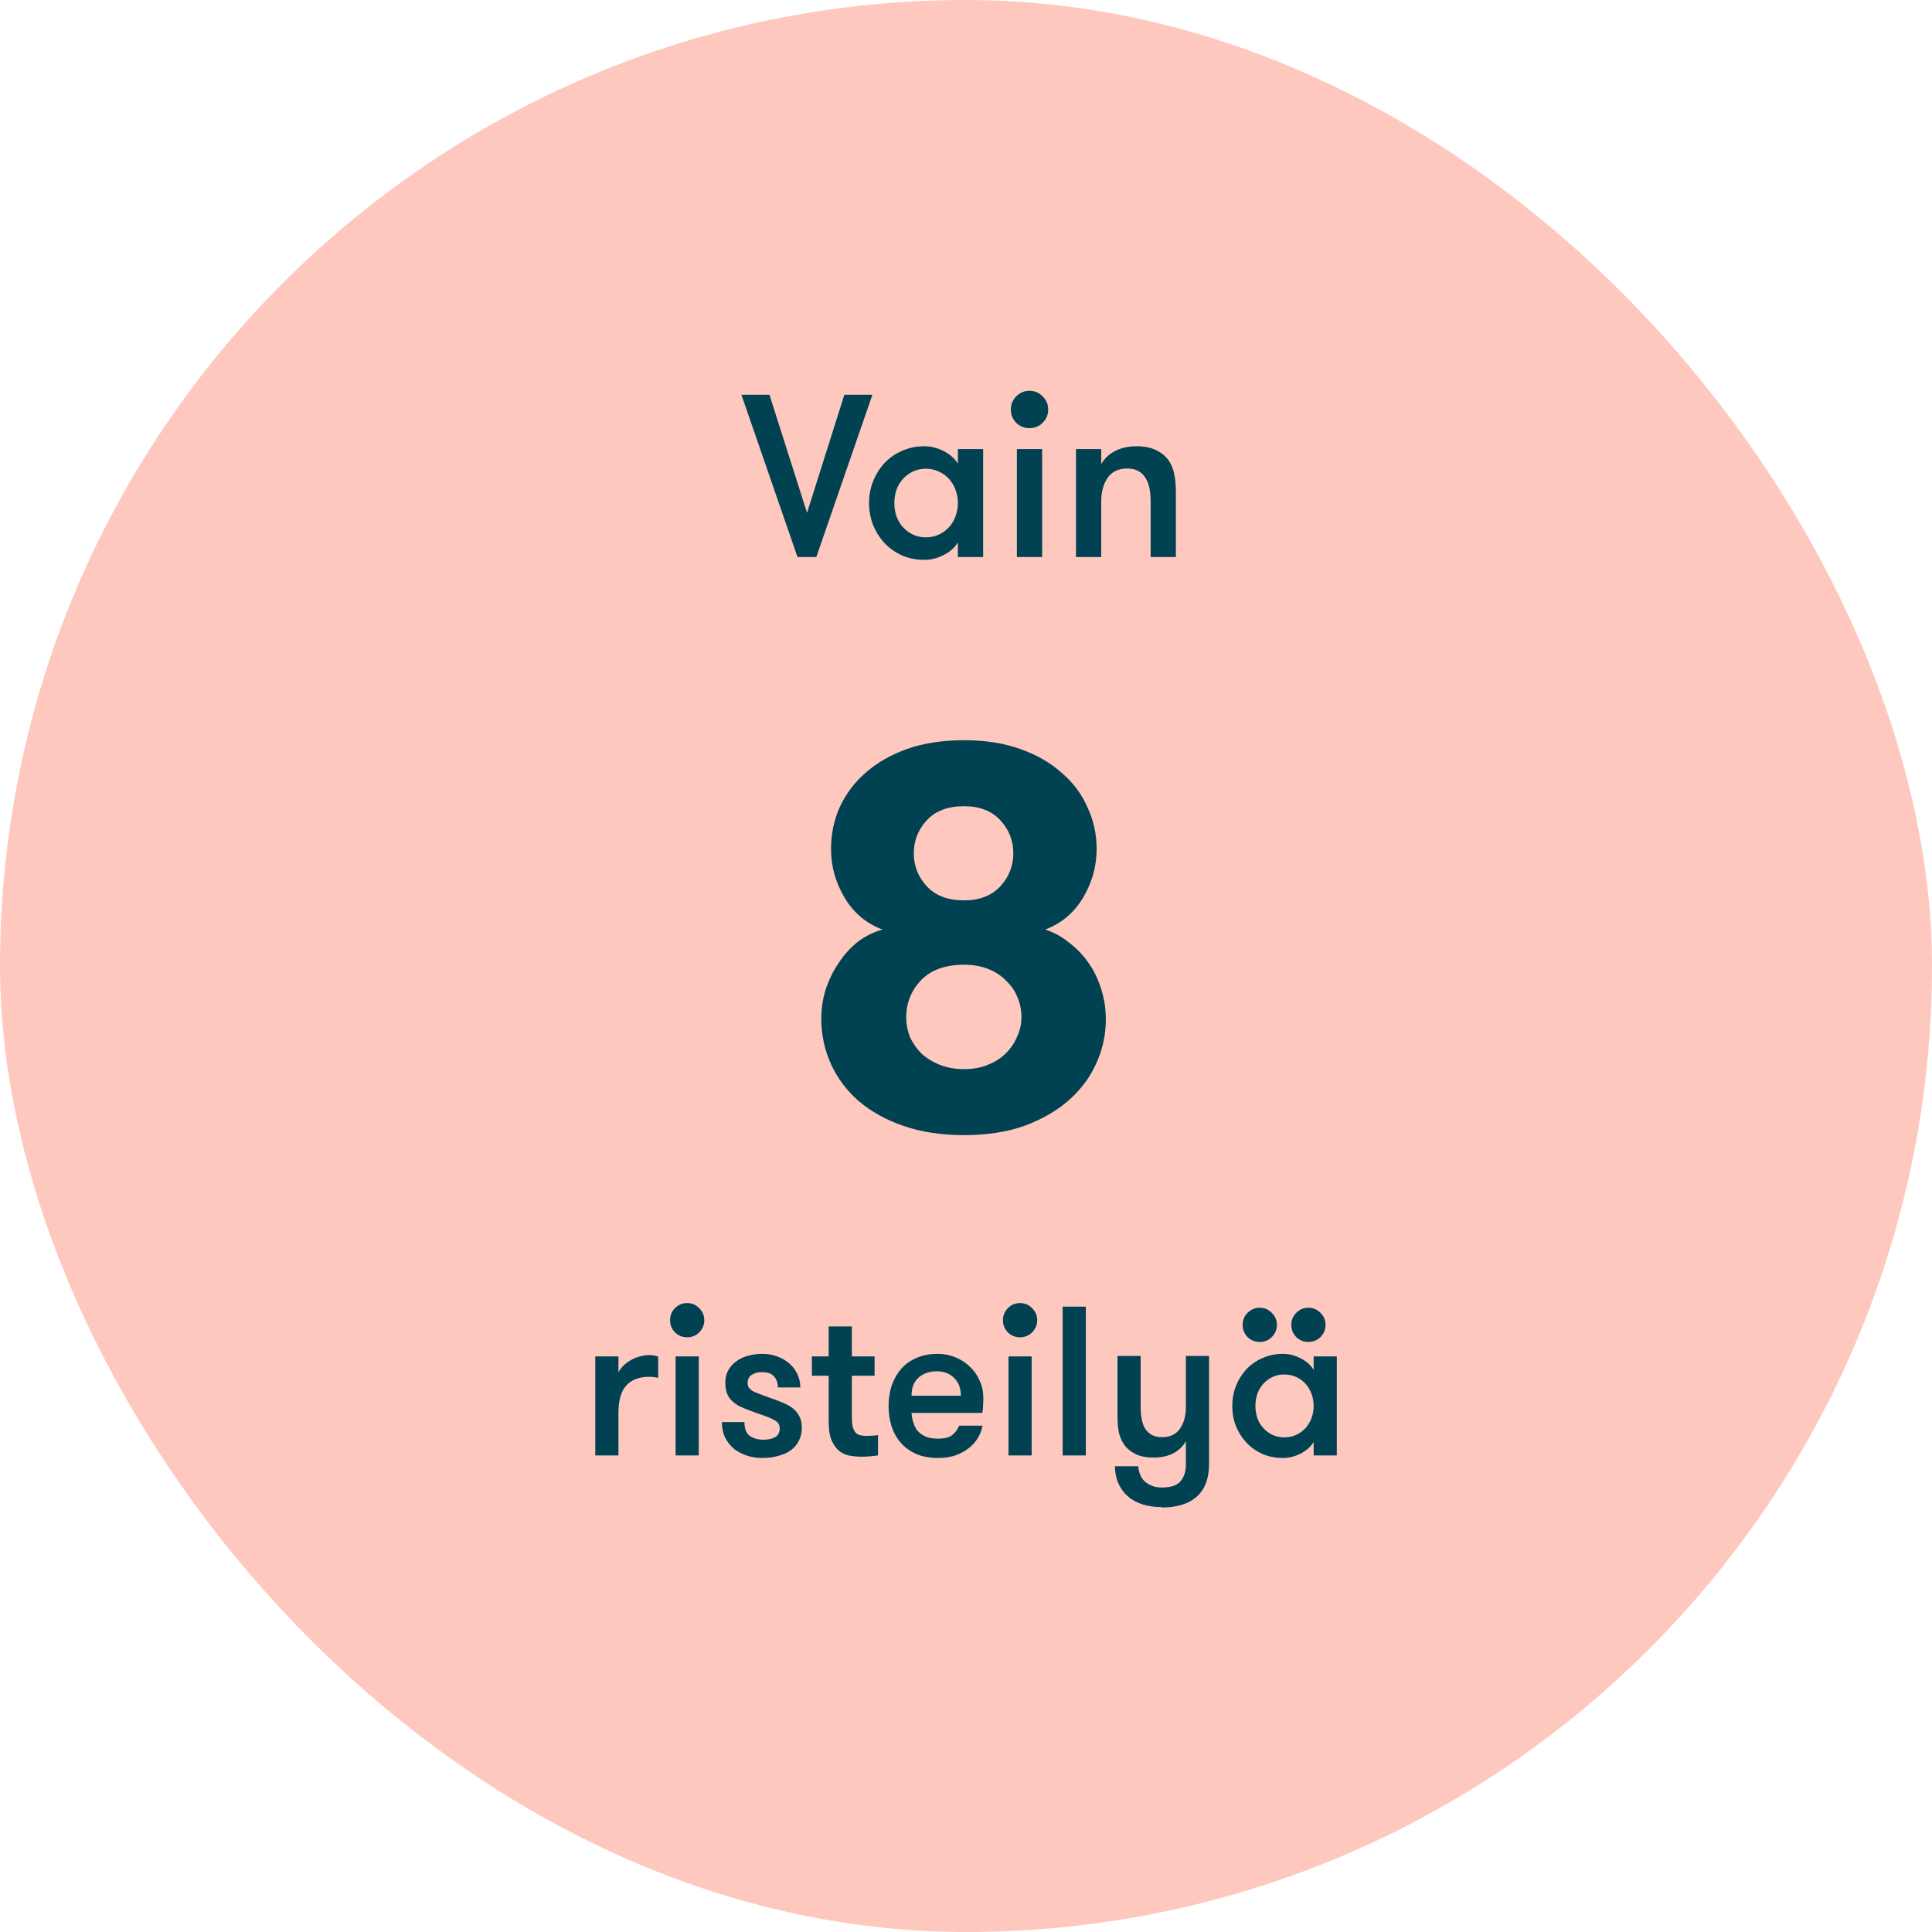
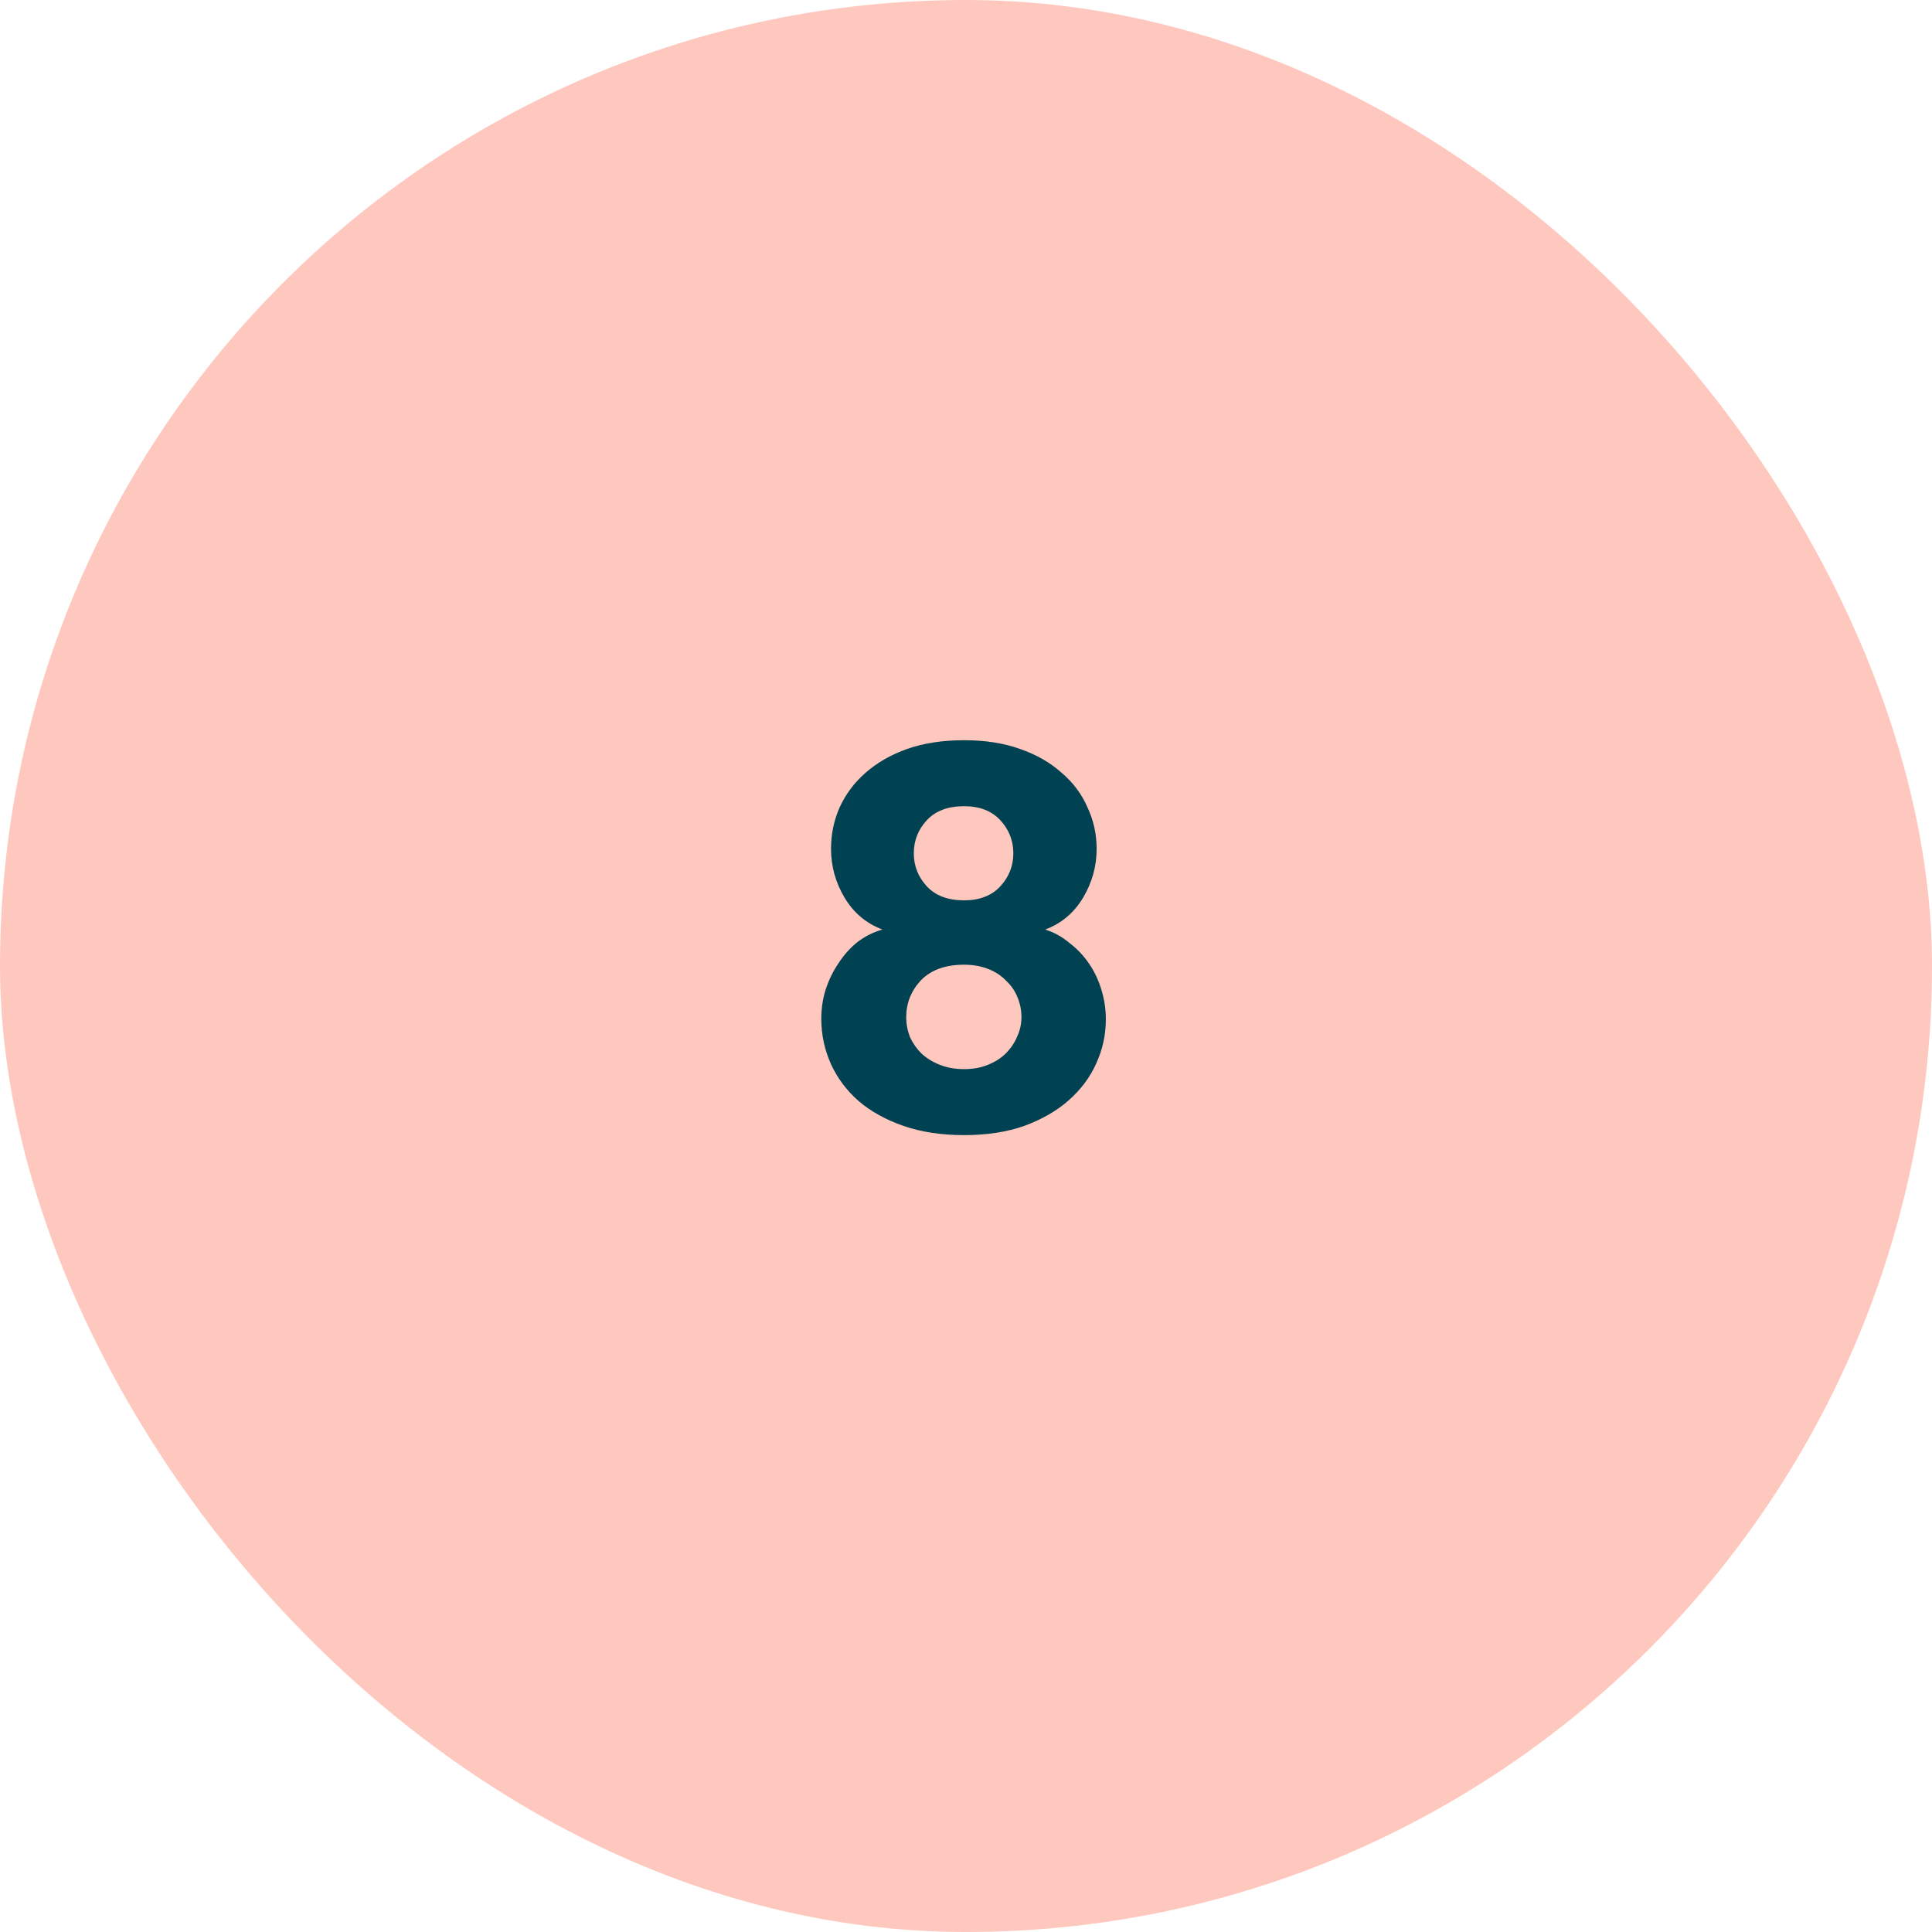
<svg xmlns="http://www.w3.org/2000/svg" width="120" height="120" viewBox="0 0 120 120" fill="none">
  <rect width="120" height="120" rx="60" fill="#FFC8BE" />
-   <path d="M50.702 34.6H49.535L46.051 24.52H47.793L50.126 31.85L52.444 24.52H54.187L50.702 34.6ZM61.065 27.89V34.6H59.495V33.693C59.284 34.029 58.982 34.293 58.588 34.485C58.204 34.677 57.815 34.773 57.422 34.773C56.913 34.773 56.447 34.682 56.025 34.499C55.602 34.307 55.238 34.048 54.93 33.722C54.633 33.395 54.398 33.021 54.225 32.599C54.062 32.176 53.98 31.725 53.98 31.245C53.98 30.774 54.062 30.328 54.225 29.906C54.398 29.474 54.633 29.095 54.93 28.768C55.238 28.442 55.602 28.187 56.025 28.005C56.447 27.813 56.913 27.717 57.422 27.717C57.815 27.717 58.204 27.813 58.588 28.005C58.982 28.197 59.284 28.461 59.495 28.797V27.89H61.065ZM57.508 33.376C57.806 33.376 58.074 33.319 58.314 33.203C58.564 33.088 58.775 32.934 58.948 32.742C59.121 32.55 59.255 32.325 59.351 32.066C59.447 31.806 59.495 31.533 59.495 31.245C59.495 30.957 59.447 30.683 59.351 30.424C59.255 30.165 59.121 29.939 58.948 29.747C58.775 29.555 58.564 29.402 58.314 29.287C58.074 29.171 57.806 29.114 57.508 29.114C57.21 29.114 56.942 29.171 56.702 29.287C56.462 29.402 56.255 29.555 56.082 29.747C55.91 29.939 55.775 30.165 55.679 30.424C55.593 30.683 55.55 30.957 55.55 31.245C55.55 31.533 55.593 31.806 55.679 32.066C55.775 32.325 55.91 32.55 56.082 32.742C56.255 32.934 56.462 33.088 56.702 33.203C56.942 33.319 57.21 33.376 57.508 33.376ZM63.161 27.89H64.73V34.6H63.161V27.89ZM62.786 25.442C62.786 25.115 62.897 24.842 63.117 24.621C63.348 24.39 63.621 24.275 63.938 24.275C64.265 24.275 64.538 24.39 64.759 24.621C64.989 24.842 65.105 25.115 65.105 25.442C65.105 25.759 64.989 26.032 64.759 26.262C64.538 26.483 64.265 26.594 63.938 26.594C63.621 26.594 63.348 26.483 63.117 26.262C62.897 26.032 62.786 25.759 62.786 25.442ZM66.831 27.89H68.4V28.826C68.612 28.461 68.904 28.187 69.279 28.005C69.653 27.813 70.09 27.717 70.589 27.717C71.079 27.717 71.487 27.799 71.813 27.962C72.149 28.125 72.413 28.346 72.605 28.624C72.769 28.874 72.879 29.152 72.936 29.459C73.004 29.767 73.037 30.151 73.037 30.611V34.6H71.468V31.13C71.468 30.842 71.444 30.573 71.396 30.323C71.348 30.074 71.266 29.863 71.151 29.69C71.045 29.507 70.897 29.363 70.704 29.258C70.522 29.152 70.292 29.099 70.013 29.099C69.466 29.099 69.058 29.296 68.789 29.69C68.53 30.074 68.4 30.554 68.4 31.13V34.6H66.831V27.89Z" fill="#004152" />
  <path d="M59.882 70.504C58.471 70.504 57.217 70.314 56.119 69.933C55.022 69.552 54.092 69.037 53.33 68.387C52.591 67.738 52.02 66.976 51.617 66.102C51.214 65.206 51.012 64.266 51.012 63.28C51.012 62.653 51.102 62.048 51.281 61.466C51.482 60.861 51.751 60.312 52.087 59.819C52.423 59.304 52.815 58.867 53.263 58.509C53.734 58.15 54.249 57.893 54.809 57.736C53.801 57.355 53.017 56.694 52.457 55.754C51.897 54.813 51.617 53.805 51.617 52.73C51.617 51.811 51.796 50.949 52.154 50.142C52.535 49.314 53.073 48.597 53.767 47.992C54.484 47.365 55.346 46.872 56.354 46.514C57.385 46.155 58.561 45.976 59.882 45.976C61.182 45.976 62.335 46.155 63.343 46.514C64.374 46.872 65.236 47.365 65.93 47.992C66.647 48.597 67.185 49.314 67.543 50.142C67.924 50.949 68.114 51.811 68.114 52.73C68.114 53.805 67.834 54.813 67.274 55.754C66.714 56.694 65.93 57.355 64.922 57.736C65.482 57.915 65.986 58.195 66.434 58.576C66.905 58.934 67.308 59.36 67.644 59.853C67.98 60.346 68.238 60.894 68.417 61.499C68.596 62.082 68.686 62.686 68.686 63.314C68.686 64.277 68.484 65.195 68.081 66.069C67.7 66.92 67.129 67.682 66.367 68.354C65.628 69.003 64.71 69.53 63.612 69.933C62.537 70.314 61.294 70.504 59.882 70.504ZM59.882 55.922C60.846 55.922 61.596 55.63 62.134 55.048C62.671 54.466 62.94 53.782 62.94 52.998C62.94 52.214 62.671 51.531 62.134 50.949C61.596 50.366 60.846 50.075 59.882 50.075C58.874 50.075 58.102 50.366 57.564 50.949C57.026 51.531 56.758 52.214 56.758 52.998C56.758 53.782 57.026 54.466 57.564 55.048C58.102 55.63 58.874 55.922 59.882 55.922ZM59.882 66.405C60.442 66.405 60.935 66.315 61.361 66.136C61.809 65.957 62.178 65.722 62.47 65.43C62.783 65.117 63.018 64.77 63.175 64.389C63.354 64.008 63.444 63.605 63.444 63.179C63.444 62.754 63.366 62.35 63.209 61.97C63.052 61.566 62.817 61.219 62.503 60.928C62.212 60.614 61.842 60.368 61.394 60.189C60.946 60.01 60.442 59.92 59.882 59.92C58.718 59.92 57.822 60.245 57.194 60.894C56.59 61.544 56.287 62.306 56.287 63.179C56.287 63.605 56.366 64.019 56.522 64.422C56.702 64.803 56.937 65.139 57.228 65.43C57.542 65.722 57.922 65.957 58.37 66.136C58.818 66.315 59.322 66.405 59.882 66.405Z" fill="#004152" />
-   <path d="M40.881 85.582C40.767 85.555 40.67 85.538 40.591 85.529C40.521 85.52 40.428 85.516 40.314 85.516C39.698 85.516 39.227 85.696 38.901 86.057C38.576 86.409 38.413 86.972 38.413 87.747V90.4H36.974V84.249H38.413V85.239C38.483 85.098 38.58 84.966 38.703 84.843C38.835 84.711 38.985 84.596 39.152 84.499C39.328 84.394 39.513 84.315 39.707 84.262C39.909 84.2 40.111 84.169 40.314 84.169C40.543 84.169 40.732 84.2 40.881 84.262V85.582ZM41.963 84.249H43.402V90.4H41.963V84.249ZM41.62 82.005C41.62 81.706 41.721 81.455 41.923 81.252C42.134 81.041 42.385 80.936 42.676 80.936C42.975 80.936 43.226 81.041 43.428 81.252C43.639 81.455 43.745 81.706 43.745 82.005C43.745 82.295 43.639 82.546 43.428 82.757C43.226 82.96 42.975 83.061 42.676 83.061C42.385 83.061 42.134 82.96 41.923 82.757C41.721 82.546 41.62 82.295 41.62 82.005ZM48.126 86.928C48.337 87.007 48.544 87.091 48.746 87.179C48.949 87.267 49.129 87.377 49.287 87.509C49.446 87.641 49.569 87.799 49.657 87.984C49.754 88.169 49.802 88.402 49.802 88.684C49.802 89.001 49.736 89.278 49.604 89.516C49.481 89.753 49.305 89.951 49.076 90.109C48.856 90.259 48.596 90.369 48.297 90.439C47.998 90.519 47.681 90.558 47.347 90.558C47.013 90.558 46.696 90.51 46.397 90.413C46.097 90.316 45.829 90.175 45.591 89.991C45.362 89.797 45.178 89.564 45.037 89.291C44.905 89.01 44.839 88.688 44.839 88.328H46.238C46.238 88.732 46.348 89.018 46.568 89.186C46.797 89.344 47.083 89.423 47.426 89.423C47.708 89.423 47.945 89.37 48.139 89.265C48.333 89.159 48.429 88.974 48.429 88.71C48.429 88.57 48.39 88.455 48.31 88.367C48.231 88.279 48.112 88.2 47.954 88.129C47.796 88.05 47.598 87.971 47.36 87.892C47.123 87.813 46.841 87.712 46.515 87.588C46.304 87.509 46.106 87.425 45.921 87.338C45.745 87.241 45.591 87.131 45.459 87.007C45.327 86.884 45.226 86.73 45.156 86.546C45.085 86.361 45.05 86.136 45.05 85.872C45.05 85.582 45.112 85.327 45.235 85.107C45.358 84.887 45.525 84.702 45.736 84.552C45.948 84.394 46.19 84.279 46.462 84.209C46.744 84.13 47.043 84.09 47.36 84.09C47.686 84.09 47.989 84.143 48.271 84.249C48.561 84.354 48.812 84.499 49.023 84.684C49.234 84.869 49.402 85.089 49.525 85.344C49.648 85.6 49.71 85.877 49.71 86.176H48.31C48.31 85.885 48.231 85.657 48.073 85.49C47.923 85.314 47.672 85.225 47.321 85.225C47.074 85.225 46.863 85.283 46.687 85.397C46.52 85.511 46.436 85.679 46.436 85.899C46.436 86.031 46.471 86.141 46.542 86.229C46.612 86.308 46.718 86.383 46.858 86.453C46.999 86.515 47.175 86.585 47.386 86.664C47.598 86.735 47.844 86.823 48.126 86.928ZM54.534 90.4C54.419 90.418 54.265 90.435 54.072 90.453C53.878 90.47 53.676 90.479 53.465 90.479C53.288 90.479 53.086 90.462 52.857 90.426C52.629 90.4 52.408 90.316 52.197 90.175C51.995 90.035 51.823 89.819 51.682 89.529C51.542 89.238 51.471 88.834 51.471 88.314V85.45H50.428V84.249H51.471V82.388H52.91V84.249H54.322V85.45H52.91V87.984C52.91 88.248 52.928 88.46 52.963 88.618C53.007 88.776 53.069 88.9 53.148 88.987C53.227 89.067 53.319 89.12 53.425 89.146C53.539 89.172 53.667 89.186 53.808 89.186C53.922 89.186 54.054 89.181 54.204 89.172C54.353 89.163 54.463 89.15 54.534 89.133V90.4ZM58.188 85.173C57.739 85.173 57.365 85.3 57.066 85.555C56.767 85.811 56.617 86.189 56.617 86.691H59.679C59.679 86.216 59.538 85.846 59.257 85.582C58.984 85.309 58.628 85.173 58.188 85.173ZM56.617 87.76C56.635 87.98 56.674 88.187 56.736 88.38C56.797 88.574 56.89 88.746 57.013 88.895C57.145 89.036 57.312 89.15 57.514 89.238C57.717 89.317 57.968 89.357 58.267 89.357C58.681 89.357 58.98 89.278 59.164 89.12C59.349 88.961 59.486 88.772 59.574 88.552H61.026C60.982 88.816 60.885 89.071 60.735 89.317C60.594 89.555 60.405 89.766 60.168 89.951C59.93 90.136 59.653 90.285 59.336 90.4C59.019 90.505 58.663 90.558 58.267 90.558C57.748 90.558 57.294 90.475 56.907 90.308C56.529 90.14 56.212 89.912 55.957 89.621C55.702 89.331 55.508 88.987 55.376 88.591C55.253 88.195 55.191 87.773 55.191 87.324C55.191 86.867 55.257 86.44 55.389 86.044C55.53 85.648 55.728 85.305 55.983 85.014C56.239 84.724 56.555 84.499 56.934 84.341C57.312 84.174 57.743 84.09 58.227 84.09C58.623 84.09 58.993 84.161 59.336 84.302C59.688 84.442 59.992 84.64 60.247 84.895C60.511 85.142 60.713 85.432 60.854 85.767C61.004 86.101 61.078 86.466 61.078 86.862C61.078 86.968 61.074 87.096 61.065 87.245C61.065 87.386 61.048 87.558 61.013 87.76H56.617ZM62.639 84.249H64.078V90.4H62.639V84.249ZM62.296 82.005C62.296 81.706 62.397 81.455 62.6 81.252C62.811 81.041 63.062 80.936 63.352 80.936C63.651 80.936 63.902 81.041 64.105 81.252C64.316 81.455 64.421 81.706 64.421 82.005C64.421 82.295 64.316 82.546 64.105 82.757C63.902 82.96 63.651 83.061 63.352 83.061C63.062 83.061 62.811 82.96 62.6 82.757C62.397 82.546 62.296 82.295 62.296 82.005ZM66.004 81.16H67.443V90.4H66.004V81.16ZM72.14 93.608C71.727 93.608 71.344 93.555 70.992 93.449C70.649 93.344 70.35 93.185 70.094 92.974C69.839 92.763 69.637 92.499 69.487 92.182C69.338 91.865 69.258 91.496 69.249 91.073H70.701C70.737 91.522 70.891 91.852 71.163 92.063C71.445 92.283 71.775 92.393 72.153 92.393C72.374 92.393 72.576 92.371 72.761 92.327C72.945 92.283 73.104 92.204 73.236 92.09C73.368 91.975 73.469 91.826 73.54 91.641C73.619 91.456 73.658 91.218 73.658 90.928V89.516C73.465 89.85 73.196 90.105 72.853 90.281C72.51 90.448 72.109 90.532 71.652 90.532C71.203 90.532 70.825 90.457 70.517 90.308C70.218 90.158 69.98 89.956 69.804 89.7C69.654 89.472 69.549 89.216 69.487 88.935C69.434 88.653 69.408 88.301 69.408 87.879V84.222H70.847V87.403C70.847 87.668 70.869 87.914 70.913 88.143C70.957 88.371 71.027 88.57 71.124 88.737C71.23 88.895 71.366 89.023 71.533 89.12C71.709 89.216 71.925 89.265 72.18 89.265C72.681 89.265 73.051 89.089 73.289 88.737C73.535 88.376 73.658 87.931 73.658 87.403V84.222H75.097V90.928C75.097 91.826 74.842 92.503 74.332 92.961C73.83 93.409 73.1 93.634 72.14 93.634V93.608ZM81.593 90.4V89.568C81.4 89.876 81.122 90.118 80.762 90.294C80.41 90.47 80.053 90.558 79.692 90.558C79.226 90.558 78.799 90.475 78.412 90.308C78.025 90.132 77.69 89.894 77.409 89.595C77.136 89.296 76.92 88.952 76.762 88.565C76.612 88.178 76.538 87.764 76.538 87.324C76.538 86.893 76.612 86.484 76.762 86.097C76.92 85.701 77.136 85.353 77.409 85.054C77.69 84.755 78.025 84.522 78.412 84.354C78.799 84.178 79.226 84.09 79.692 84.09C80.053 84.09 80.41 84.178 80.762 84.354C81.122 84.53 81.4 84.772 81.593 85.08V84.249H83.032V90.4H81.593ZM79.772 89.278C80.044 89.278 80.291 89.225 80.511 89.12C80.74 89.014 80.933 88.873 81.092 88.697C81.25 88.521 81.373 88.314 81.461 88.077C81.549 87.839 81.593 87.588 81.593 87.324C81.593 87.06 81.549 86.809 81.461 86.572C81.373 86.334 81.25 86.127 81.092 85.951C80.933 85.775 80.74 85.635 80.511 85.529C80.291 85.424 80.044 85.371 79.772 85.371C79.499 85.371 79.252 85.424 79.032 85.529C78.812 85.635 78.623 85.775 78.465 85.951C78.306 86.127 78.183 86.334 78.095 86.572C78.016 86.809 77.976 87.06 77.976 87.324C77.976 87.588 78.016 87.839 78.095 88.077C78.183 88.314 78.306 88.521 78.465 88.697C78.623 88.873 78.812 89.014 79.032 89.12C79.252 89.225 79.499 89.278 79.772 89.278ZM81.263 83.351C80.973 83.351 80.722 83.25 80.511 83.047C80.308 82.836 80.207 82.585 80.207 82.295C80.207 81.996 80.308 81.745 80.511 81.543C80.722 81.332 80.973 81.226 81.263 81.226C81.562 81.226 81.813 81.332 82.016 81.543C82.227 81.745 82.332 81.996 82.332 82.295C82.332 82.585 82.227 82.836 82.016 83.047C81.813 83.25 81.562 83.351 81.263 83.351ZM77.184 82.295C77.184 81.996 77.286 81.745 77.488 81.543C77.699 81.332 77.95 81.226 78.24 81.226C78.54 81.226 78.79 81.332 78.993 81.543C79.204 81.745 79.31 81.996 79.31 82.295C79.31 82.585 79.204 82.836 78.993 83.047C78.79 83.25 78.54 83.351 78.24 83.351C77.95 83.351 77.699 83.25 77.488 83.047C77.286 82.836 77.184 82.585 77.184 82.295Z" fill="#004152" />
</svg>